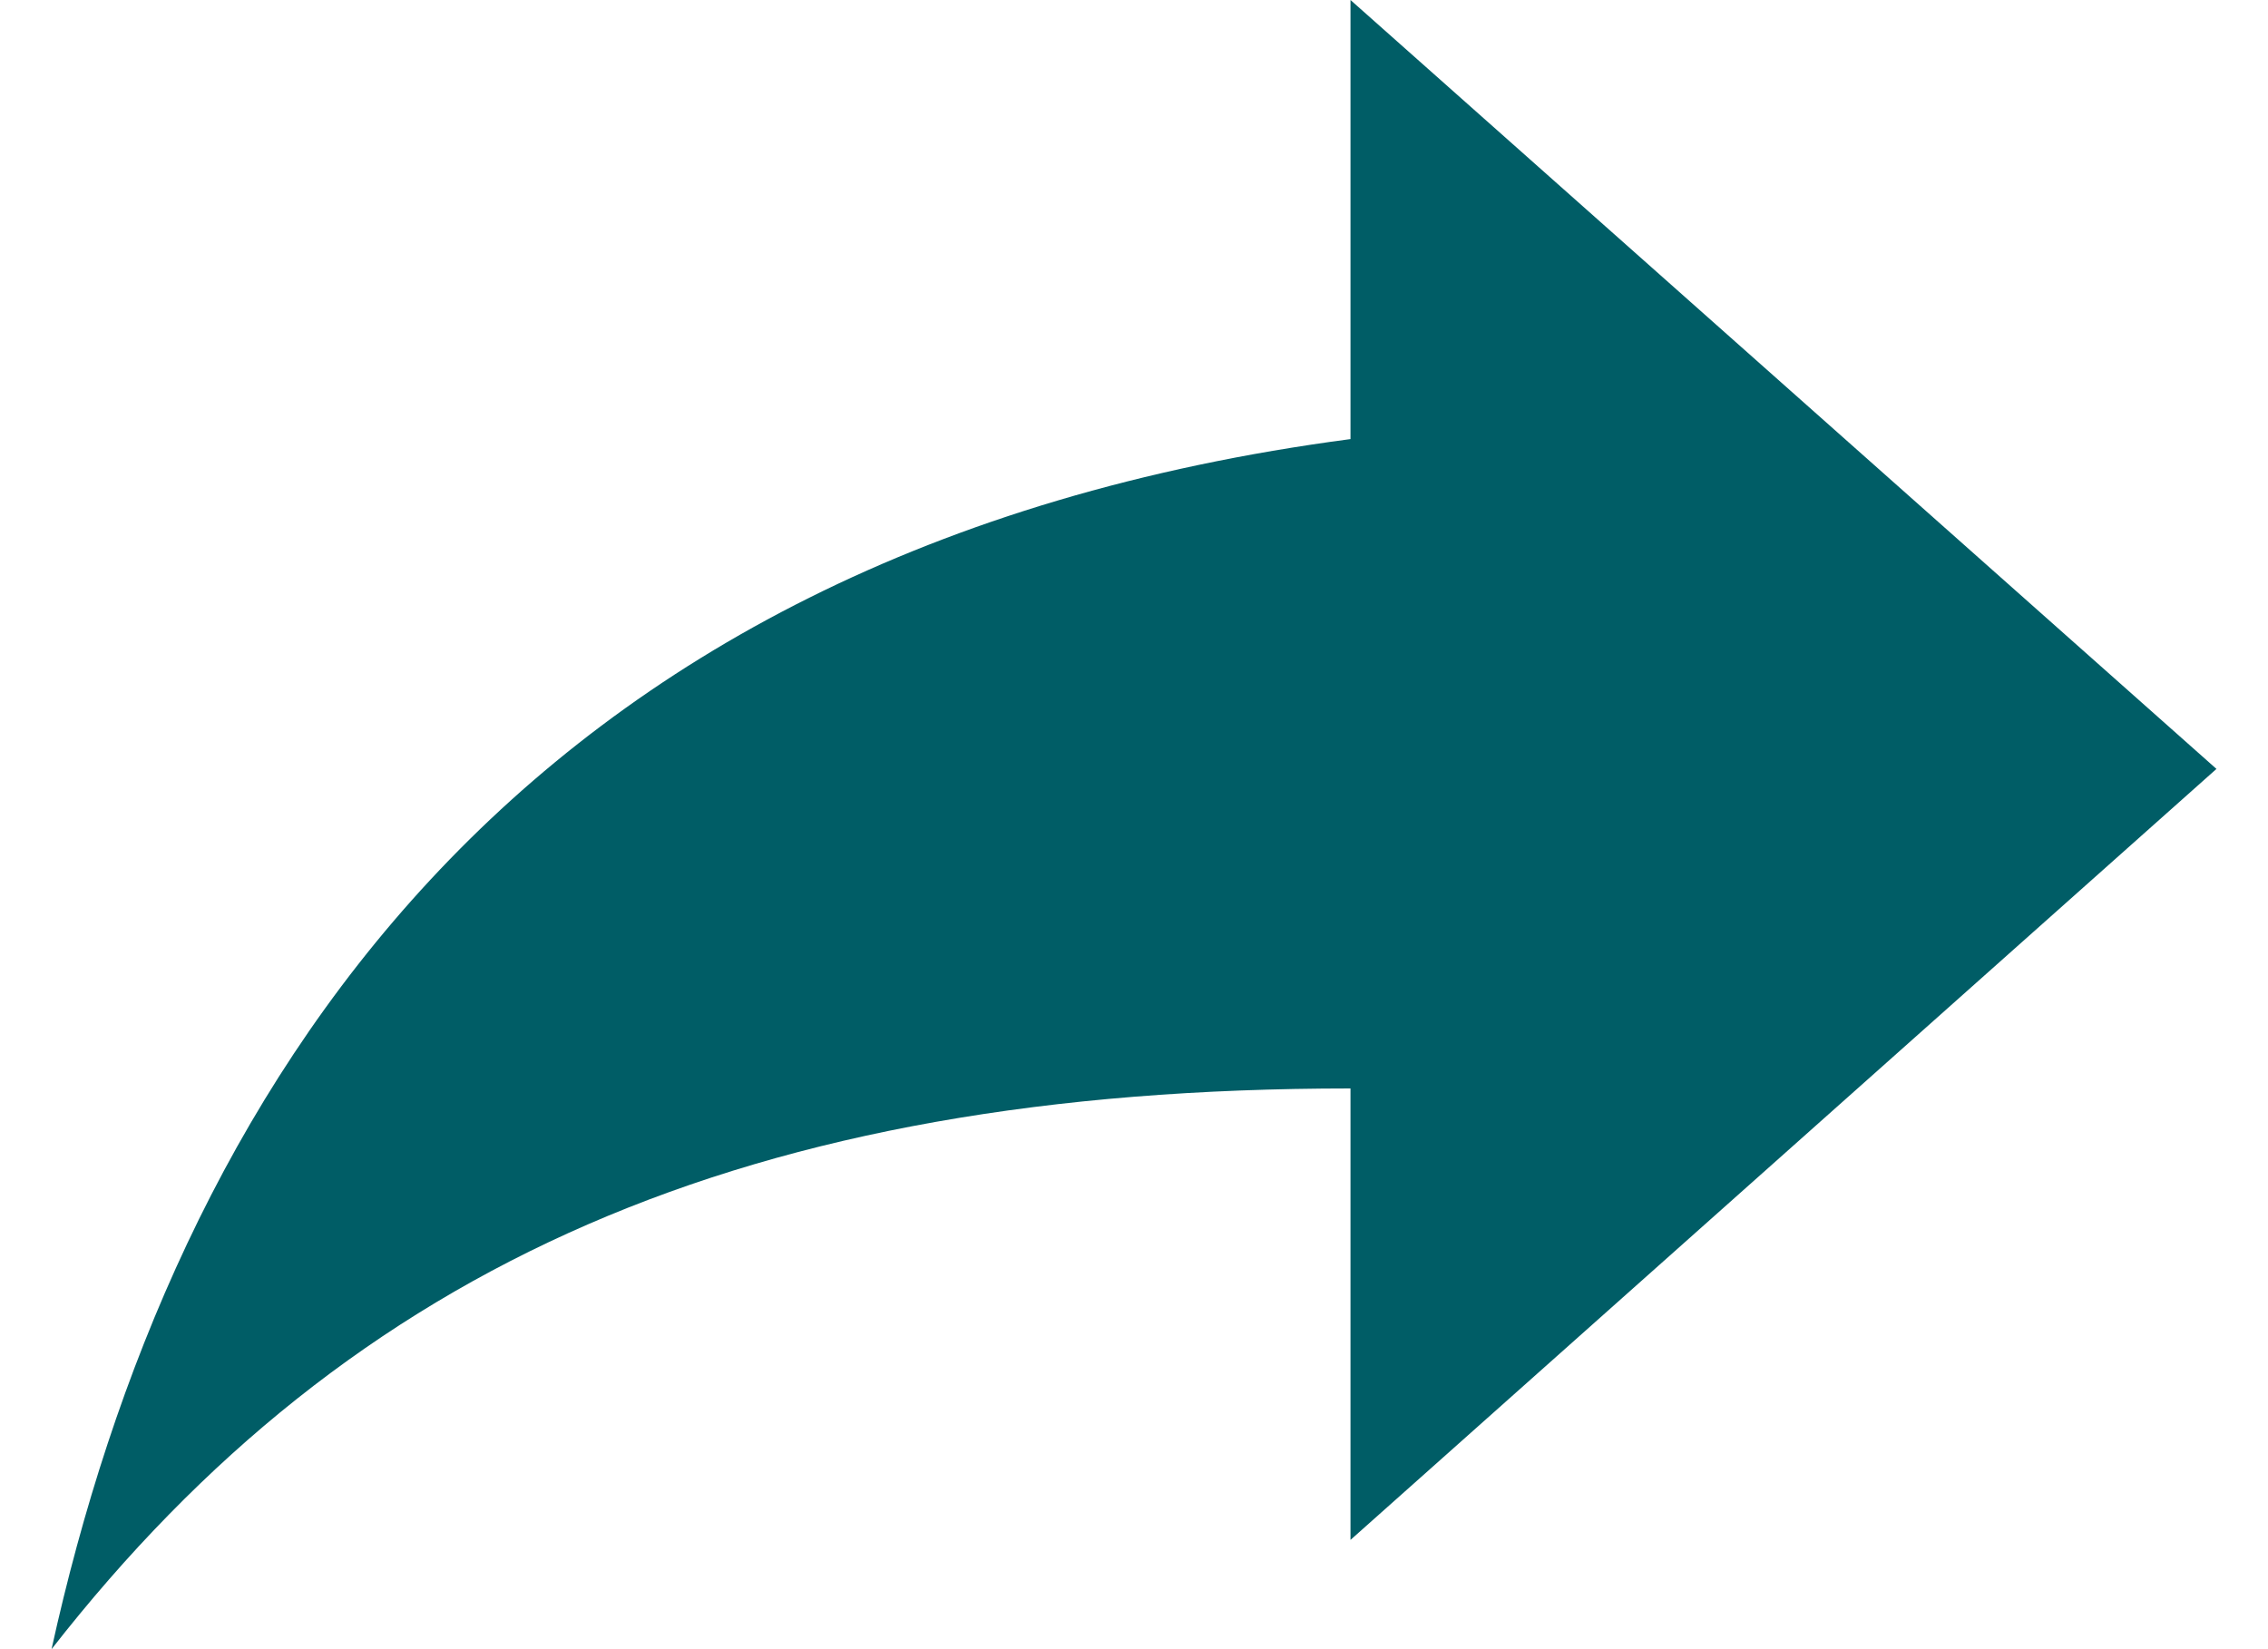
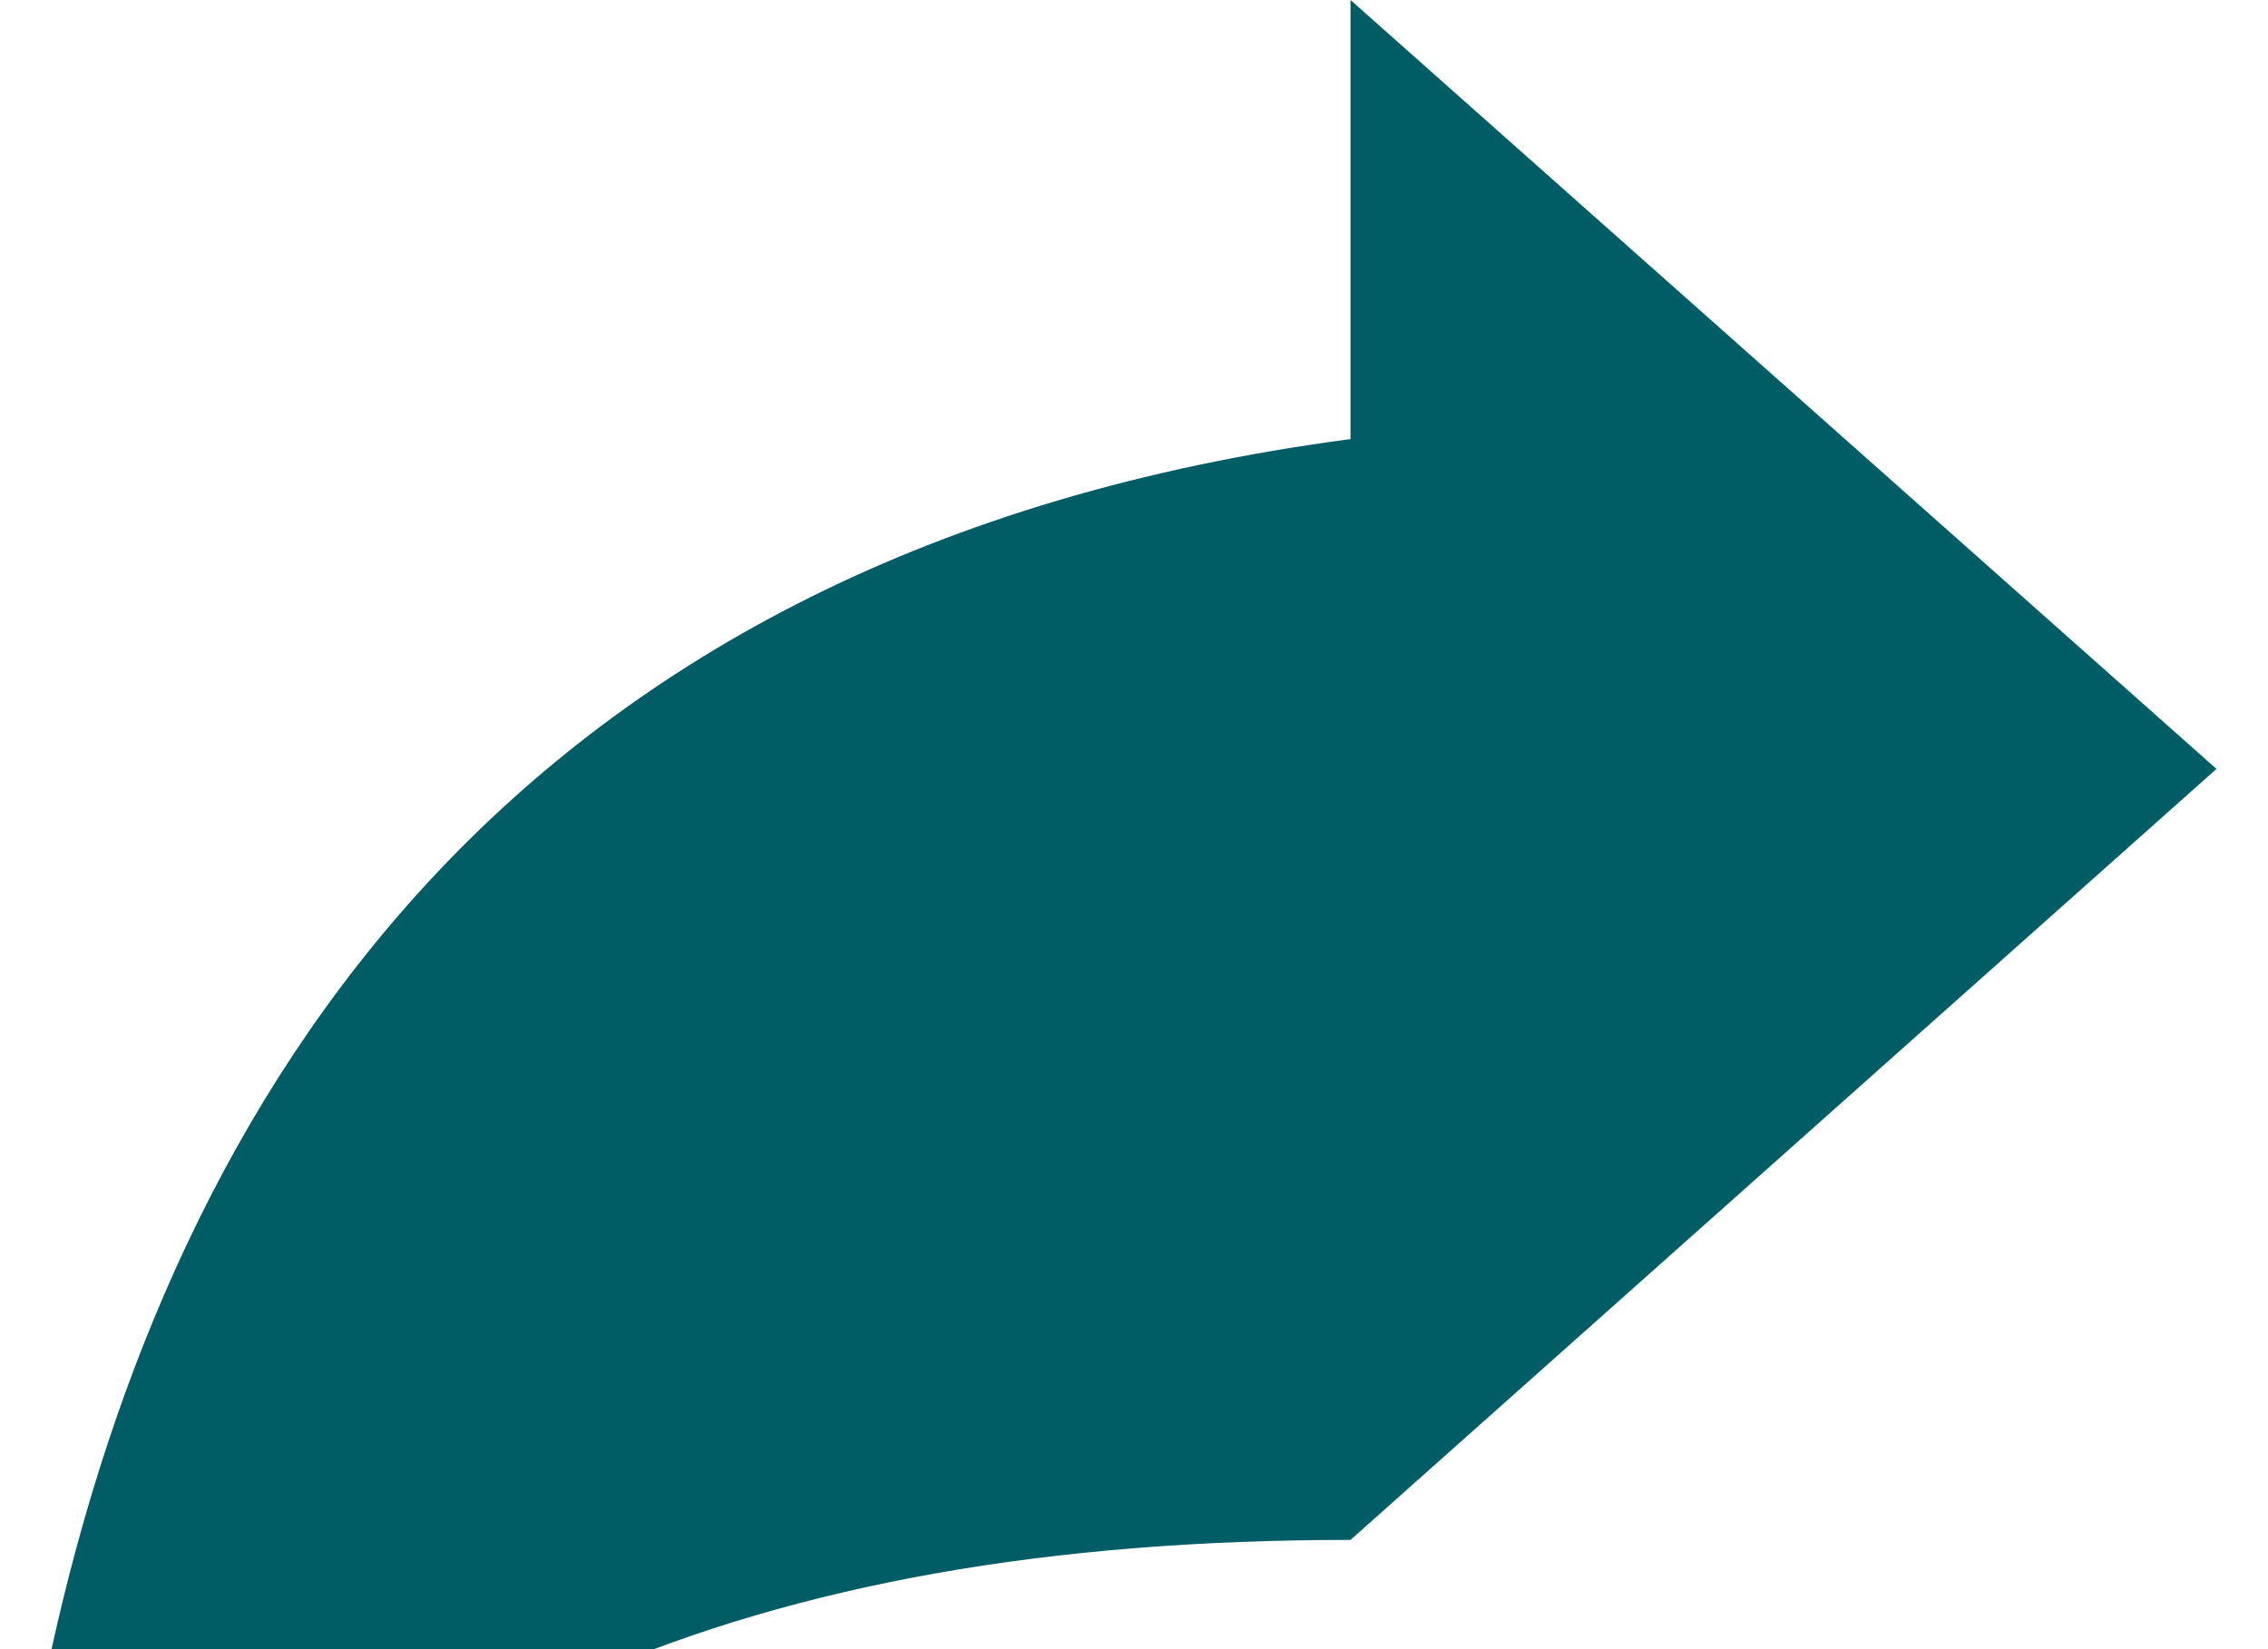
<svg xmlns="http://www.w3.org/2000/svg" width="22" height="16" viewBox="0 0 22 16" fill="none">
-   <path d="M.5 16C1.676 10.66 4.931 5.34 13.1 4.26V0l8.4 7.46-8.4 7.48v-4.38c-5.838 0-9.681 1.7-12.6 5.44z" fill="#005D66" />
+   <path d="M.5 16C1.676 10.66 4.931 5.34 13.1 4.26V0l8.4 7.46-8.4 7.48c-5.838 0-9.681 1.7-12.6 5.44z" fill="#005D66" />
</svg>